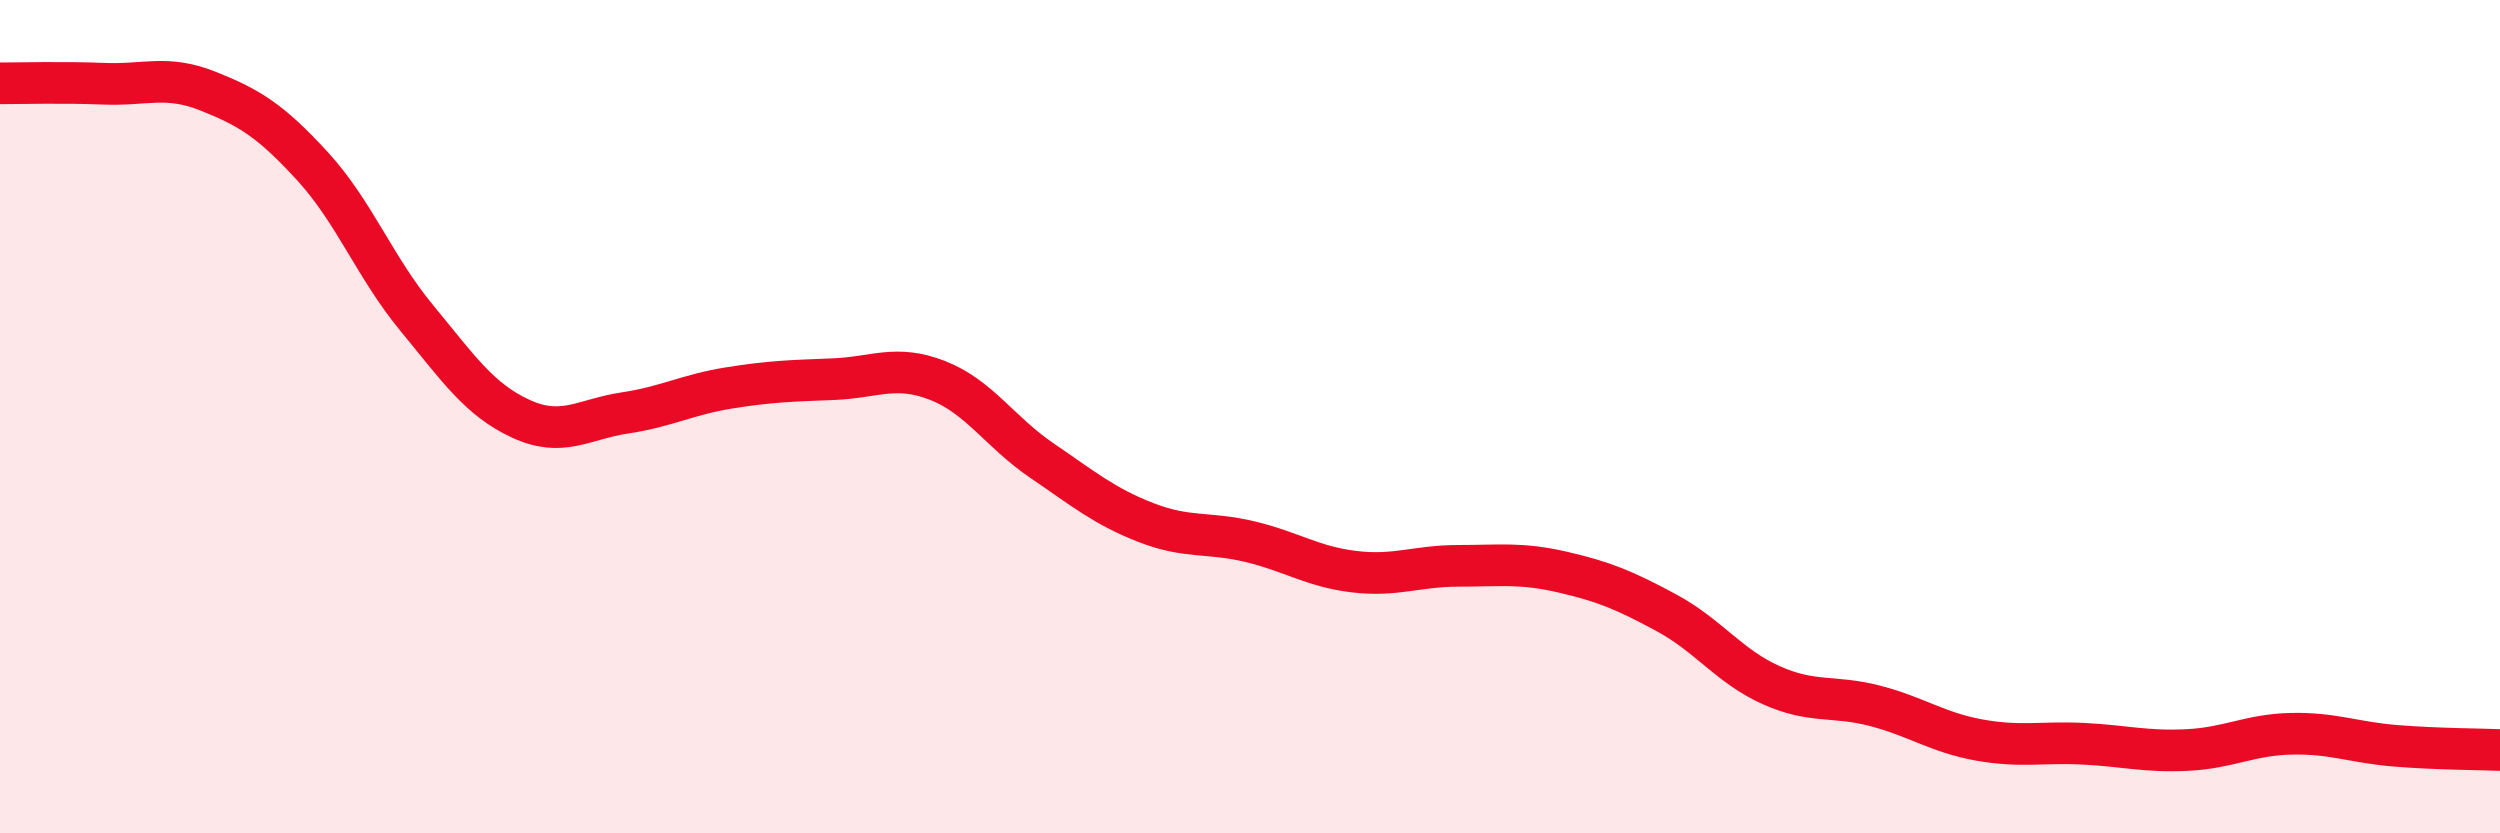
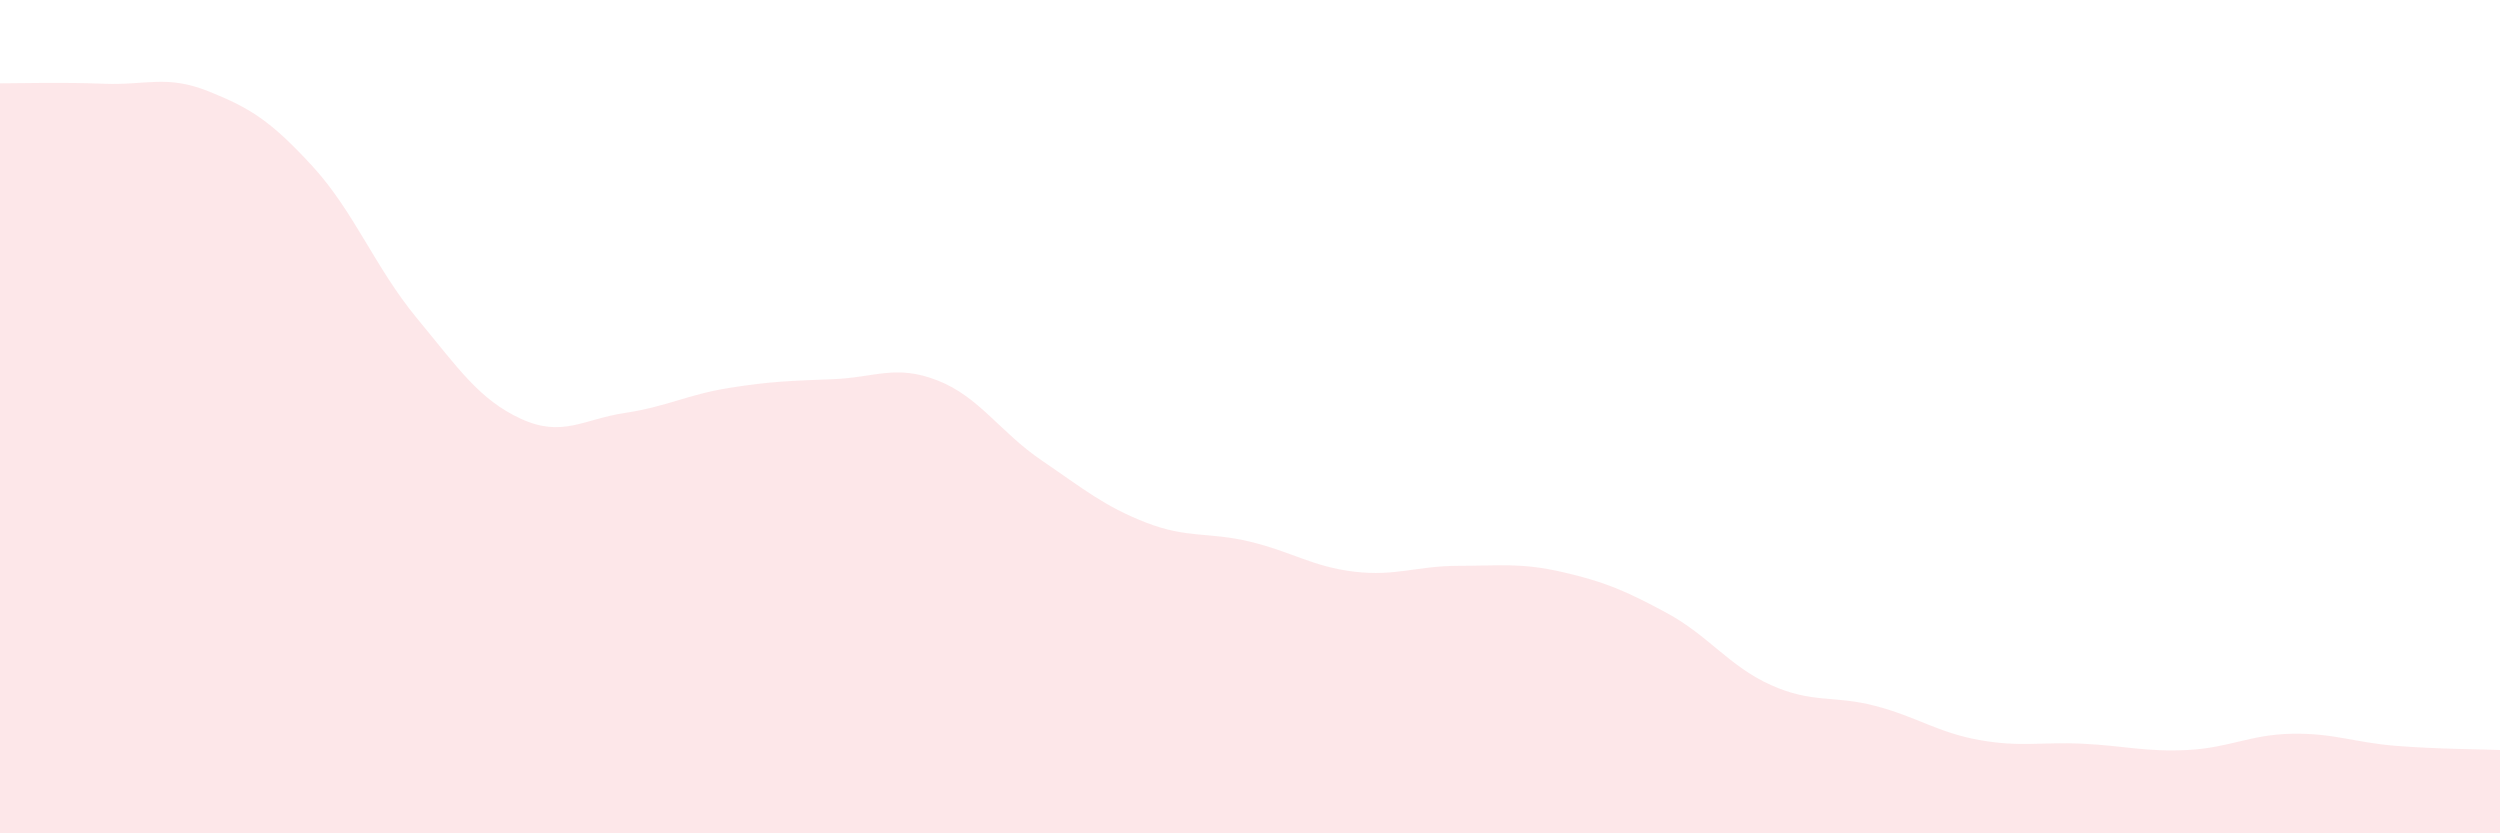
<svg xmlns="http://www.w3.org/2000/svg" width="60" height="20" viewBox="0 0 60 20">
  <path d="M 0,2 C 0.5,2 1.5,1.97 2.5,2.01 C 3.5,2.05 4,1.79 5,2.19 C 6,2.59 6.5,2.9 7.5,3.99 C 8.5,5.08 9,6.42 10,7.63 C 11,8.84 11.5,9.59 12.5,10.05 C 13.5,10.51 14,10.06 15,9.91 C 16,9.76 16.5,9.47 17.5,9.31 C 18.5,9.15 19,9.14 20,9.1 C 21,9.06 21.5,8.74 22.5,9.13 C 23.5,9.52 24,10.37 25,11.05 C 26,11.73 26.5,12.15 27.5,12.54 C 28.5,12.93 29,12.76 30,13 C 31,13.24 31.5,13.6 32.5,13.72 C 33.5,13.84 34,13.58 35,13.58 C 36,13.58 36.5,13.5 37.5,13.73 C 38.5,13.96 39,14.17 40,14.71 C 41,15.25 41.5,15.99 42.5,16.44 C 43.5,16.89 44,16.68 45,16.94 C 46,17.2 46.5,17.58 47.5,17.76 C 48.5,17.94 49,17.8 50,17.85 C 51,17.9 51.5,18.05 52.5,18 C 53.5,17.95 54,17.63 55,17.61 C 56,17.59 56.5,17.82 57.5,17.9 C 58.5,17.98 59.5,17.98 60,18L60 20L0 20Z" fill="#EB0A25" opacity="0.1" stroke-linecap="round" stroke-linejoin="round" />
-   <path d="M 0,2 C 0.5,2 1.5,1.97 2.5,2.01 C 3.5,2.05 4,1.79 5,2.19 C 6,2.59 6.5,2.9 7.5,3.99 C 8.5,5.08 9,6.42 10,7.63 C 11,8.84 11.5,9.59 12.5,10.05 C 13.5,10.51 14,10.06 15,9.91 C 16,9.76 16.5,9.47 17.5,9.31 C 18.5,9.15 19,9.14 20,9.1 C 21,9.06 21.5,8.74 22.5,9.13 C 23.5,9.52 24,10.37 25,11.05 C 26,11.73 26.5,12.15 27.5,12.54 C 28.5,12.93 29,12.76 30,13 C 31,13.24 31.5,13.6 32.5,13.72 C 33.5,13.84 34,13.58 35,13.58 C 36,13.58 36.5,13.5 37.5,13.73 C 38.5,13.96 39,14.17 40,14.71 C 41,15.25 41.5,15.99 42.5,16.44 C 43.5,16.89 44,16.68 45,16.94 C 46,17.2 46.5,17.58 47.5,17.76 C 48.5,17.94 49,17.8 50,17.85 C 51,17.9 51.5,18.05 52.5,18 C 53.5,17.95 54,17.63 55,17.61 C 56,17.59 56.5,17.82 57.5,17.9 C 58.5,17.98 59.5,17.98 60,18" stroke="#EB0A25" stroke-width="1" fill="none" stroke-linecap="round" stroke-linejoin="round" />
</svg>